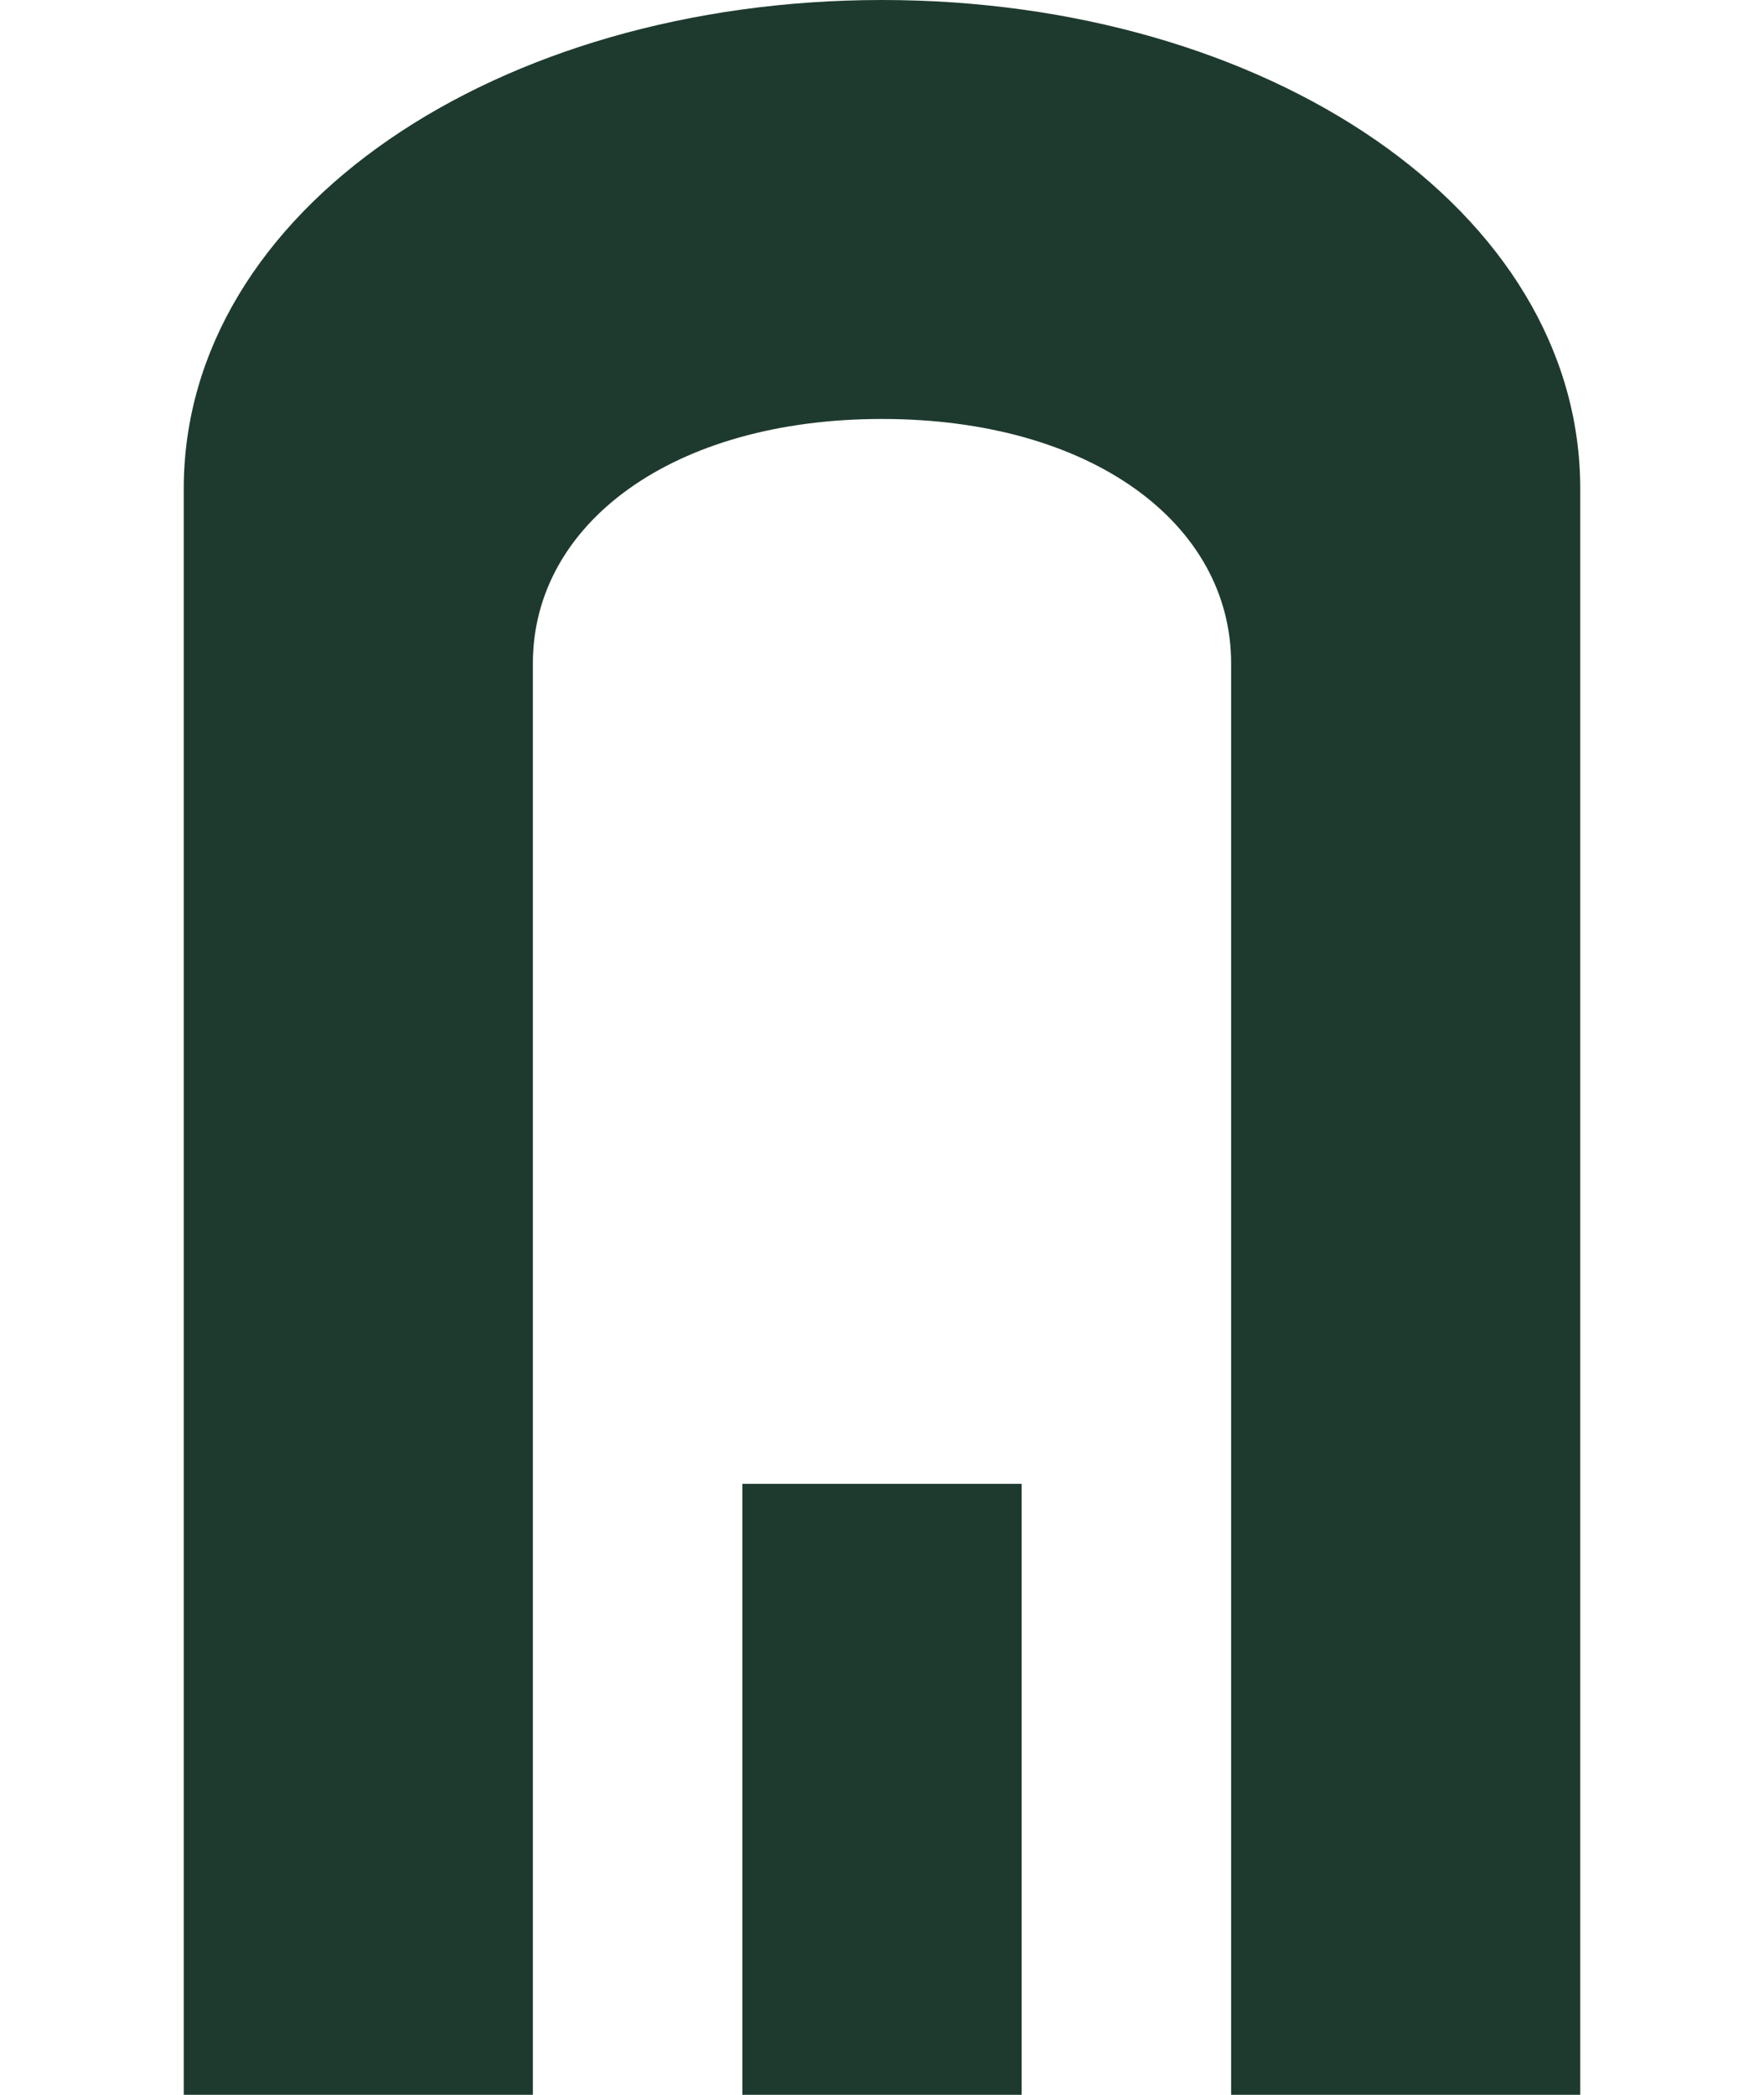
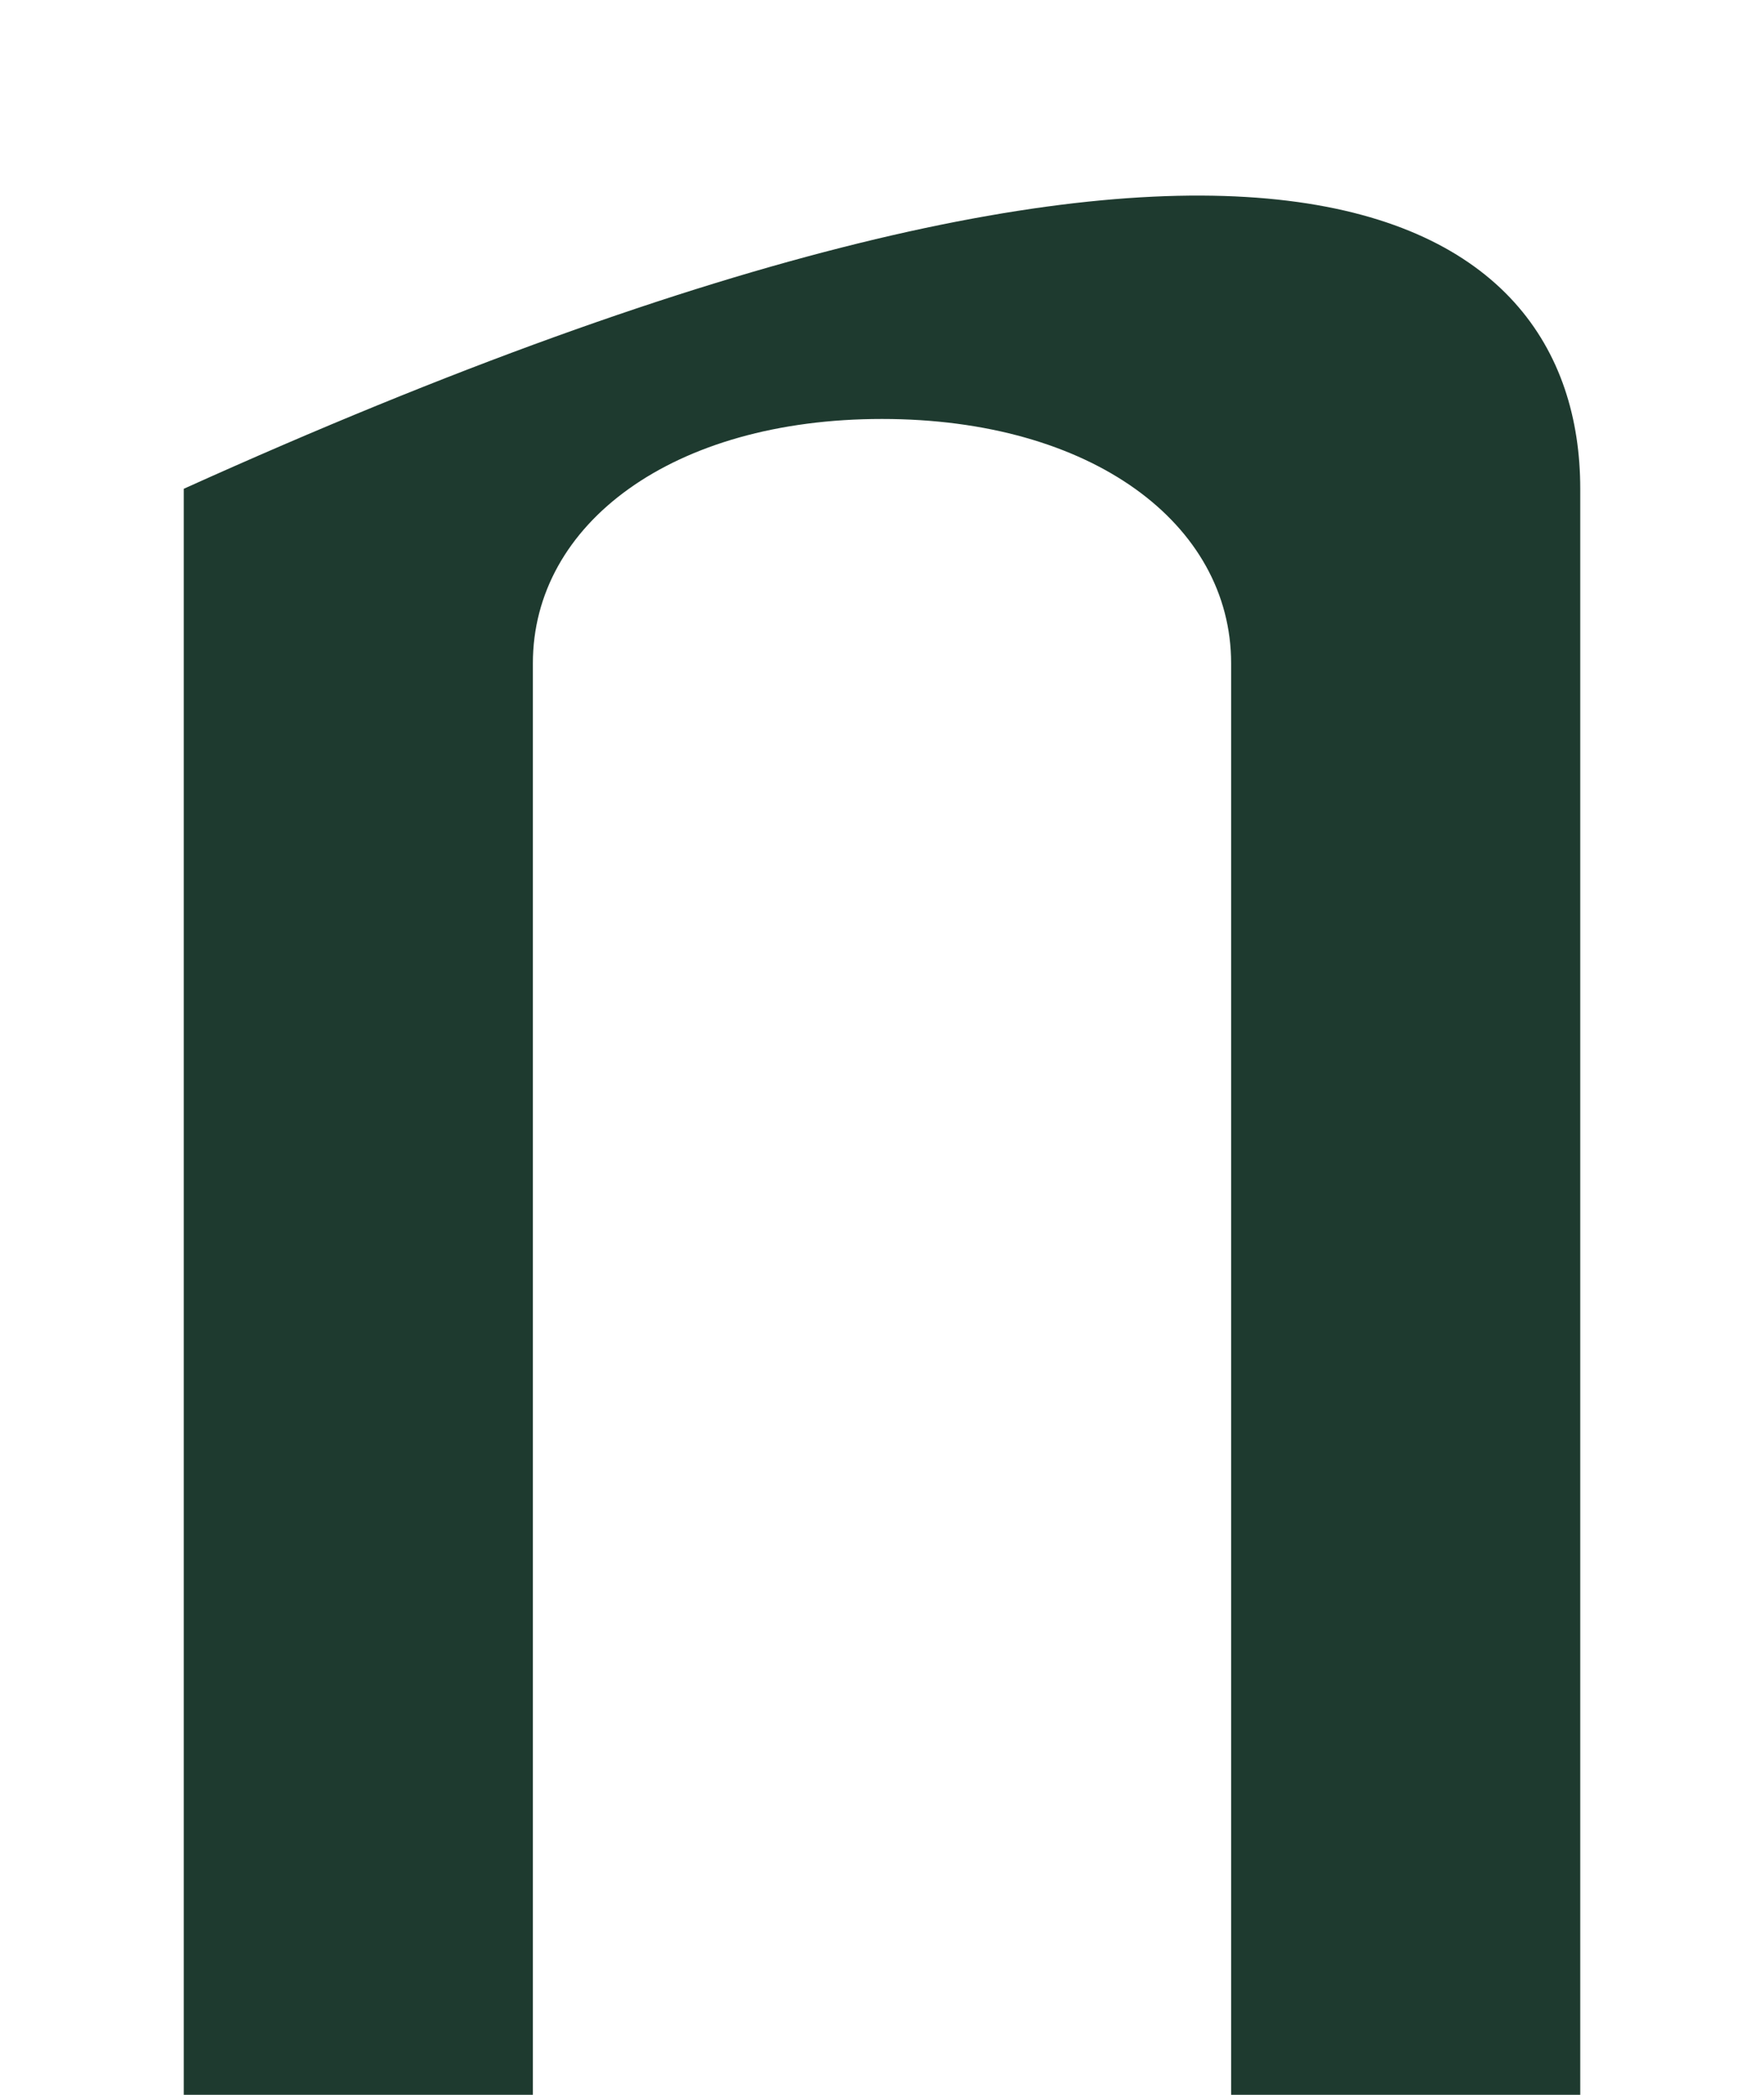
<svg xmlns="http://www.w3.org/2000/svg" viewBox="0 0 100 120" width="32" height="38">
-   <path fill="#1E3A2F" d="M10,120 L10,28 C10,12 28,0 50,0 C72,0 90,12 90,28 L90,120 L70,120 L70,38 C70,30 62,24 50,24 C38,24 30,30 30,38 L30,120 Z" />
-   <rect fill="#1E3A2F" x="42" y="85" width="16" height="35" />
+   <path fill="#1E3A2F" d="M10,120 L10,28 C72,0 90,12 90,28 L90,120 L70,120 L70,38 C70,30 62,24 50,24 C38,24 30,30 30,38 L30,120 Z" />
</svg>